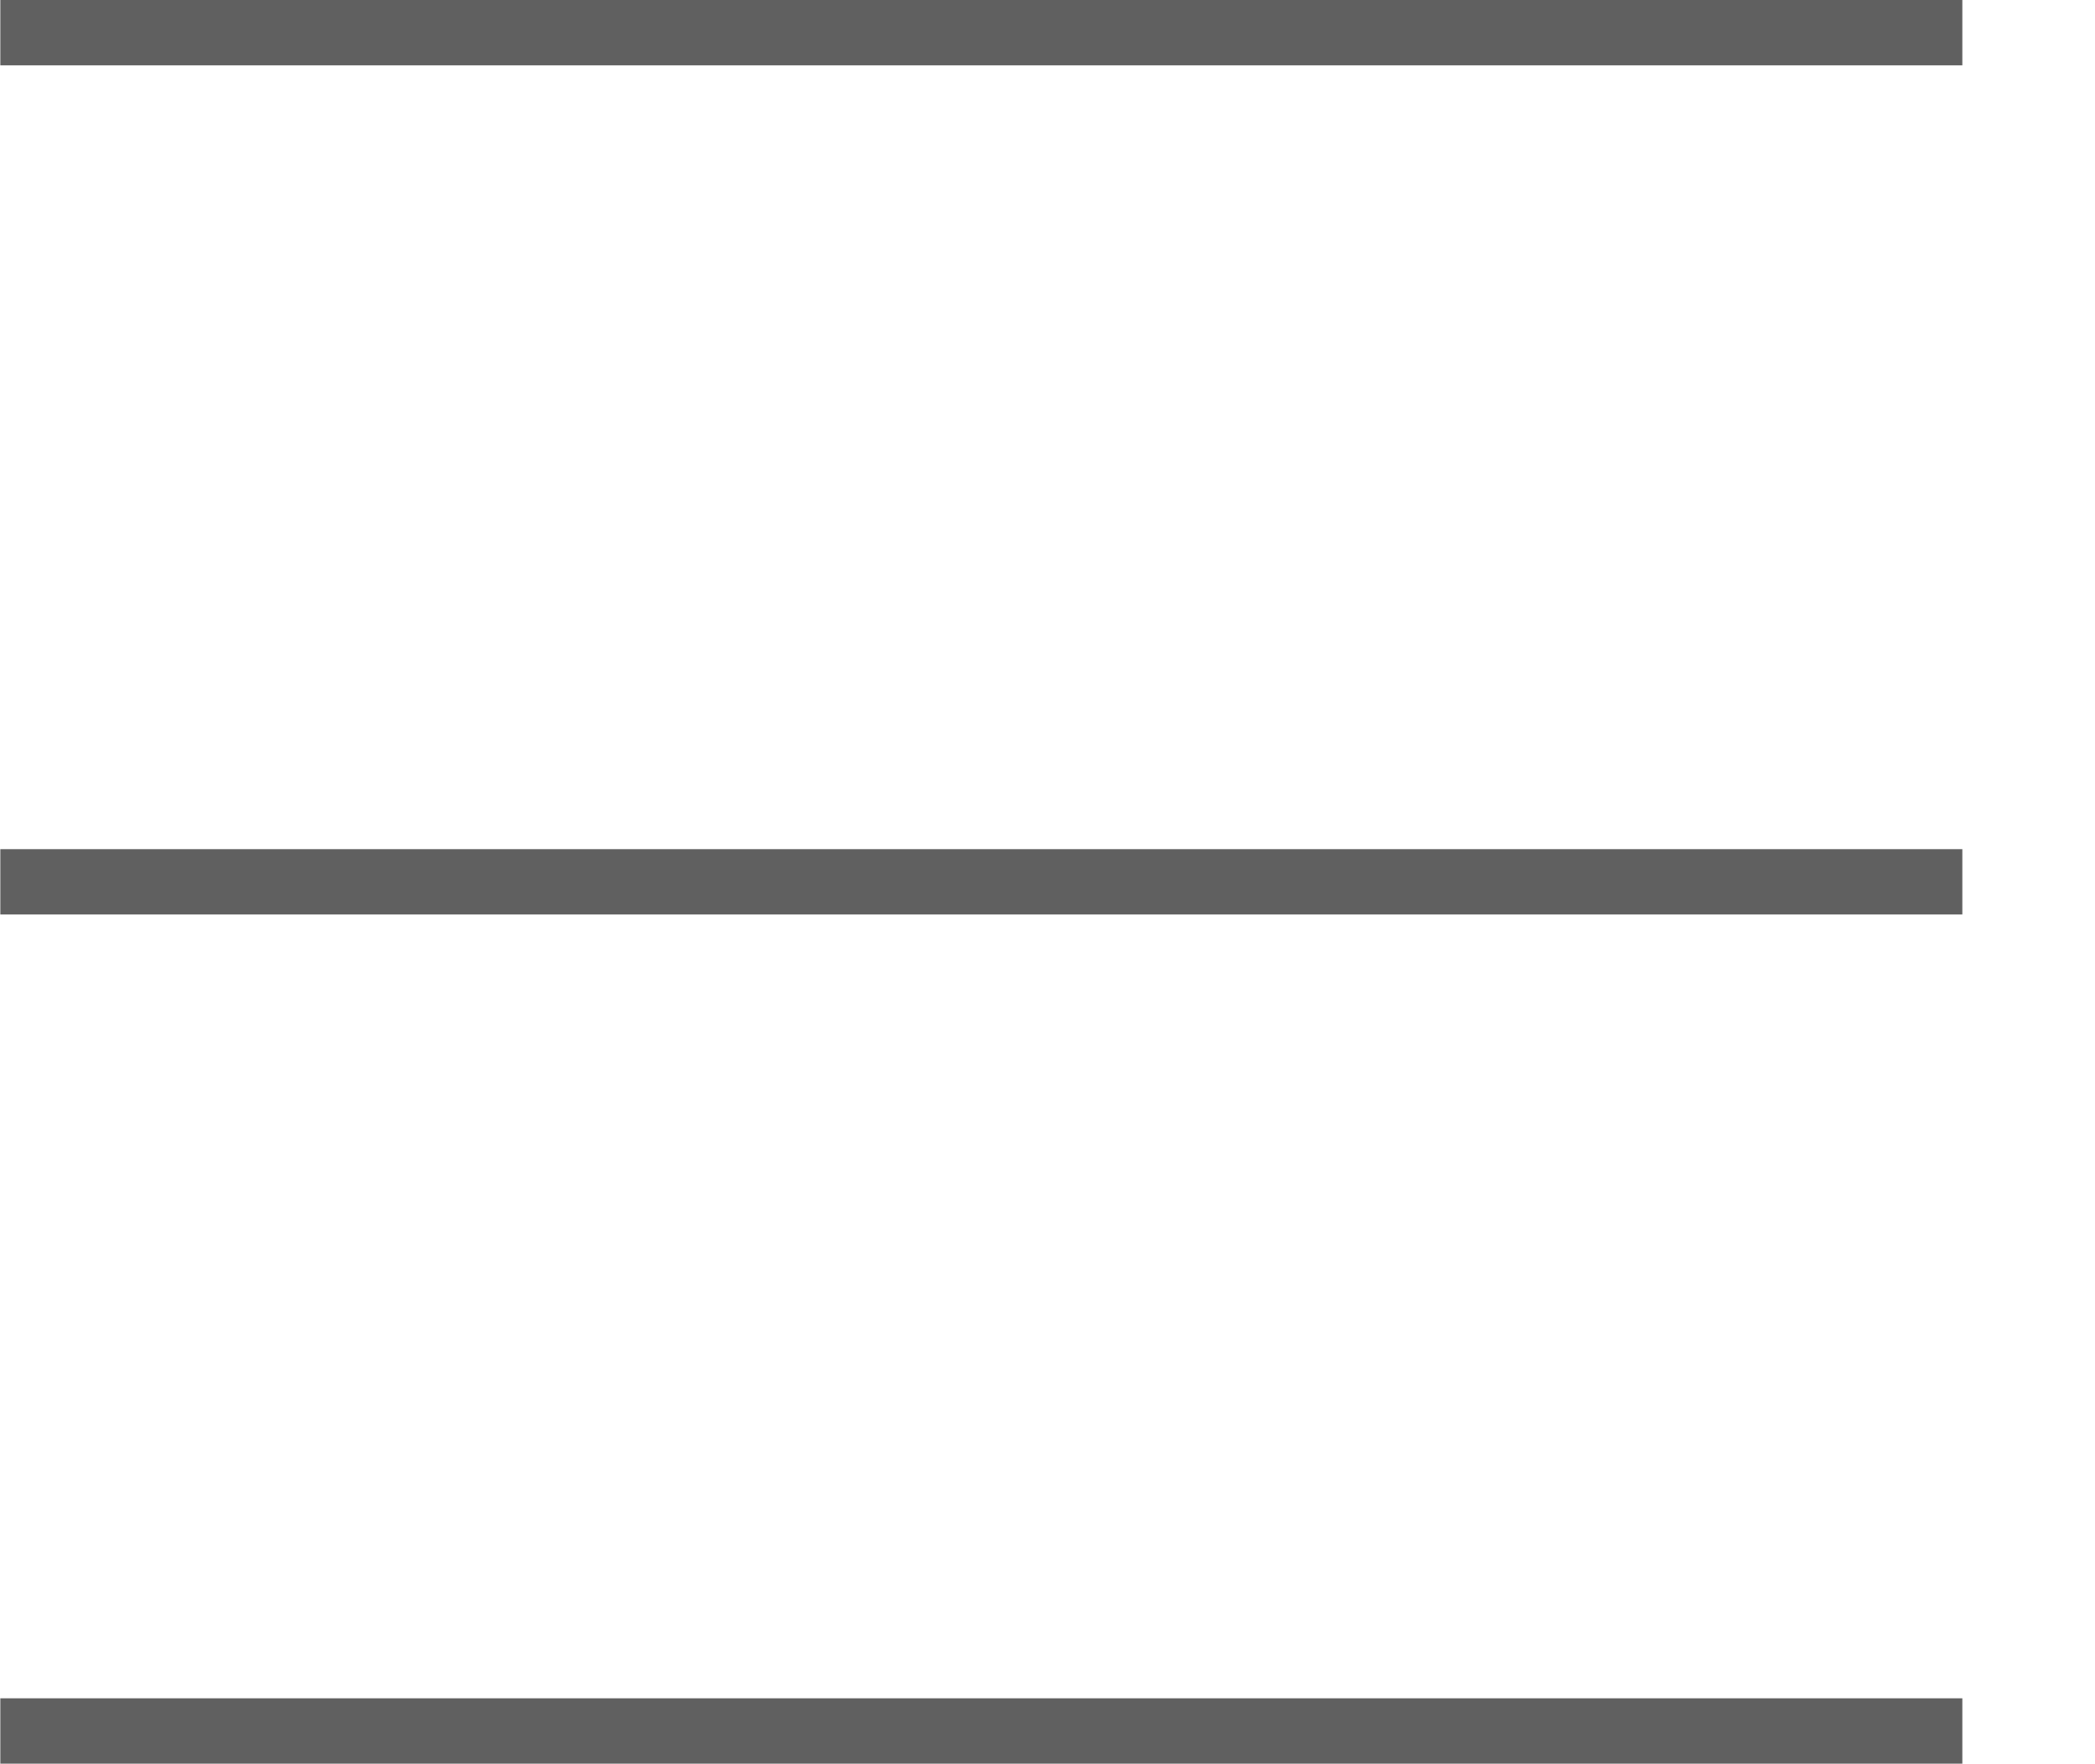
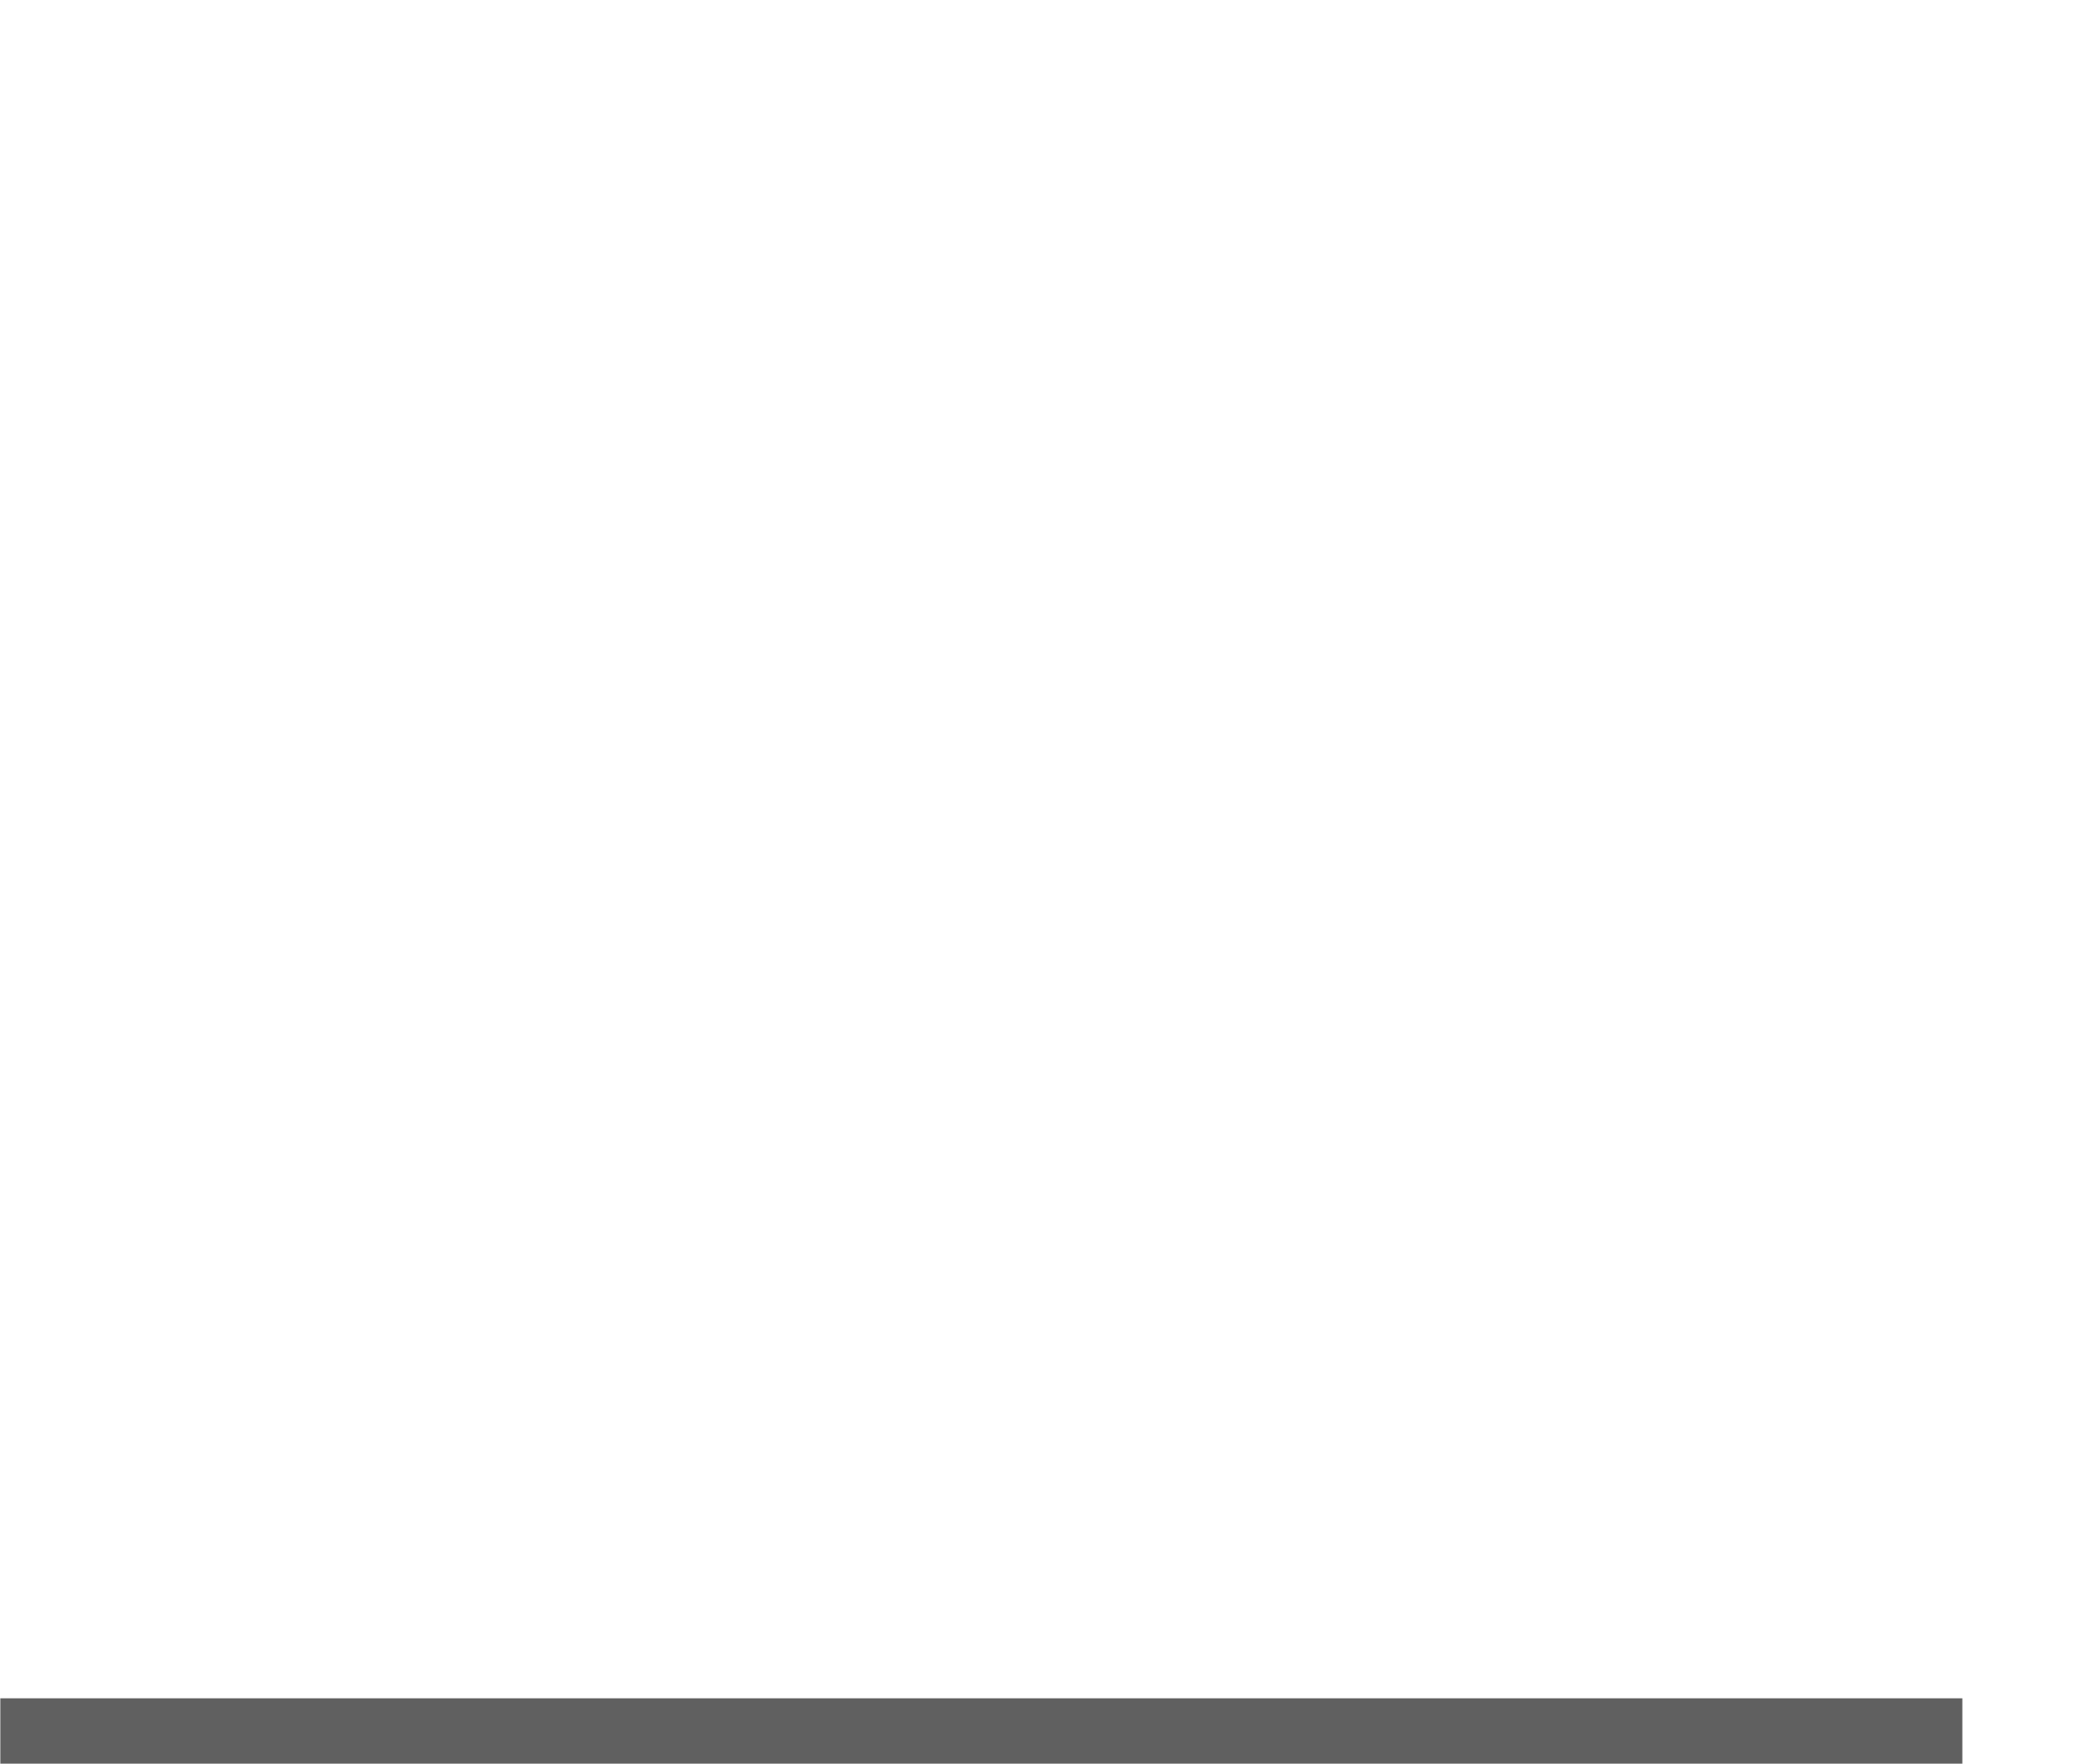
<svg xmlns="http://www.w3.org/2000/svg" width="32.073" height="27" viewBox="0 0 32.073 27">
  <defs>
    <clipPath id="a">
      <rect width="32.073" height="27" fill="none" />
    </clipPath>
  </defs>
  <g clip-path="url(#a)">
    <g transform="translate(-325.795 -15.11)">
-       <path d="M-1837.2-153.39h30.037" transform="translate(2163 169)" fill="none" stroke="#606060" stroke-width="1" />
-     </g>
+       </g>
    <g transform="translate(-325.795 -2.11)">
-       <path d="M-1837.2-153.39h30.037" transform="translate(2163 169)" fill="none" stroke="#606060" stroke-width="1" />
-     </g>
+       </g>
    <g transform="translate(-325.795 10.89)">
      <path d="M-1837.2-153.39h30.037" transform="translate(2163 169)" fill="none" stroke="#606060" stroke-width="1" />
    </g>
  </g>
</svg>